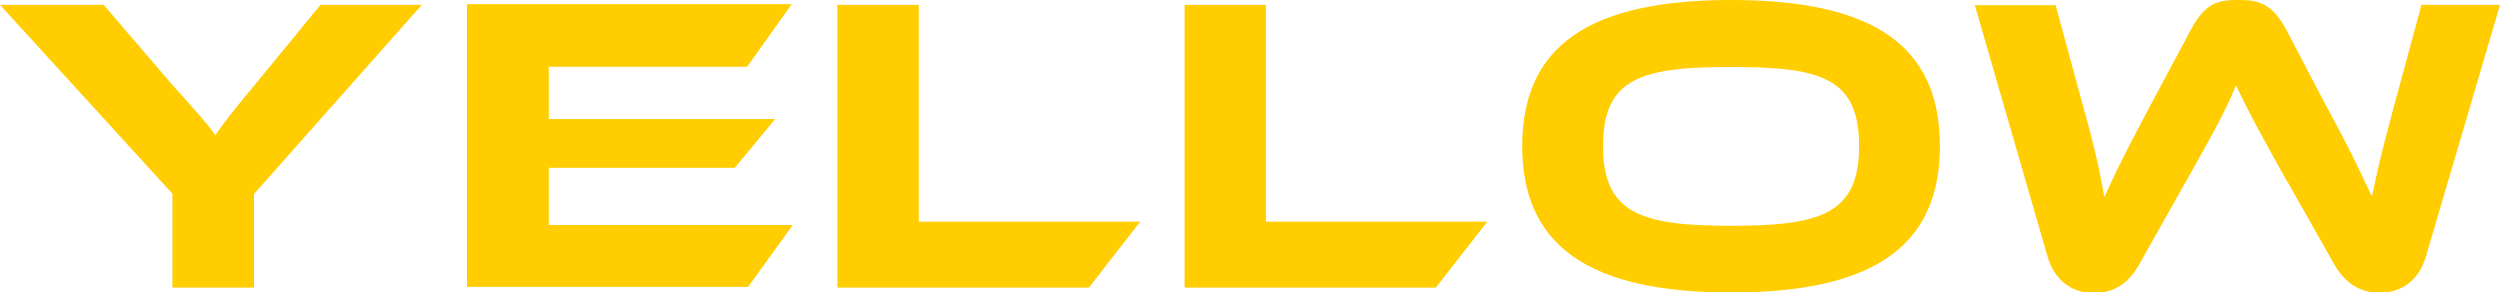
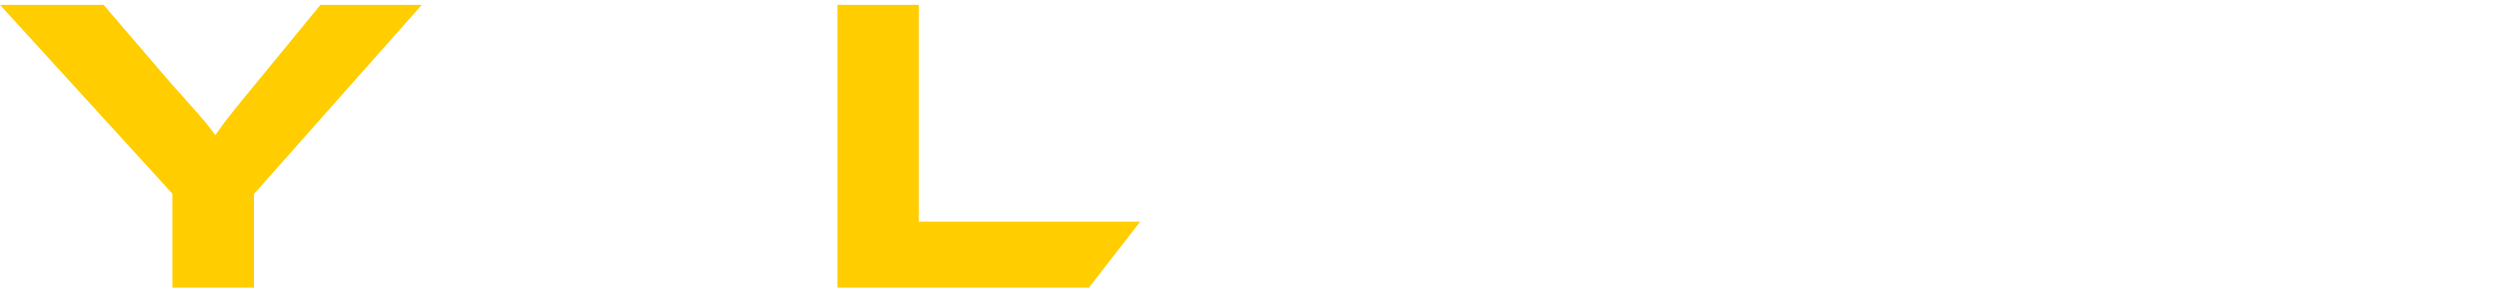
<svg xmlns="http://www.w3.org/2000/svg" id="_レイヤー_2" viewBox="0 0 97.44 11.4">
  <defs>
    <style>.cls-1{fill:#ffcd00;stroke-width:0px;}</style>
  </defs>
  <g id="_レイヤー_1-2">
    <path class="cls-1" d="m6.72,11.21h3.18v-3.65L16.44.19h-3.95l-2.53,3.08c-.82.99-1.2,1.47-1.42,1.79l-.15.21-.15-.21c-.17-.24-.74-.88-1.16-1.35-.15-.17-.28-.31-.38-.42L4.04.19H0l6.72,7.36v3.67Z" />
    <path class="cls-1" d="m32.65,11.21h9.79l2-2.57h-8.63V.19h-3.17v11.03Z" />
-     <path class="cls-1" d="m46.17,11.21h9.79l2.01-2.57h-8.63V.19h-3.17v11.03Z" />
-     <path class="cls-1" d="m67.47,0c-5.55,0-8.14,1.81-8.14,5.69s2.59,5.71,8.14,5.71,8.14-1.81,8.14-5.71-2.59-5.69-8.14-5.69Zm0,8.8c-3.45,0-4.99-.45-4.99-3.1s1.47-3.09,4.99-3.09,4.99.43,4.99,3.09-1.54,3.1-4.99,3.1Z" />
-     <path class="cls-1" d="m89.15,7.07l1.82,3.22c.43.75,1.01,1.12,1.79,1.12.88,0,1.54-.52,1.8-1.44L97.44.19h-3.06l-1.04,3.83c-.35,1.31-.6,2.24-.78,3.12l-.11.52-.23-.48c-.38-.82-.78-1.63-1.59-3.12l-1.51-2.88c-.58-1.1-1.15-1.18-1.89-1.18s-1.27.08-1.85,1.18l-1.53,2.86c-.83,1.56-1.25,2.38-1.6,3.14l-.23.5-.1-.54c-.16-.85-.37-1.73-.76-3.11l-1.04-3.83h-3.15l2.83,9.78c.26.91.92,1.44,1.8,1.44.78,0,1.36-.36,1.78-1.12l1.82-3.23c.98-1.73,1.44-2.57,1.8-3.39l.15-.35.17.35c.38.79.81,1.58,1.83,3.41h0Z" />
-     <path class="cls-1" d="m18.21,11.18h10.95l1.74-2.41h-9.51v-2.23h7.25l1.57-1.9h-8.82v-2.04h7.73l1.74-2.44h-12.66v11.03Z" />
  </g>
</svg>